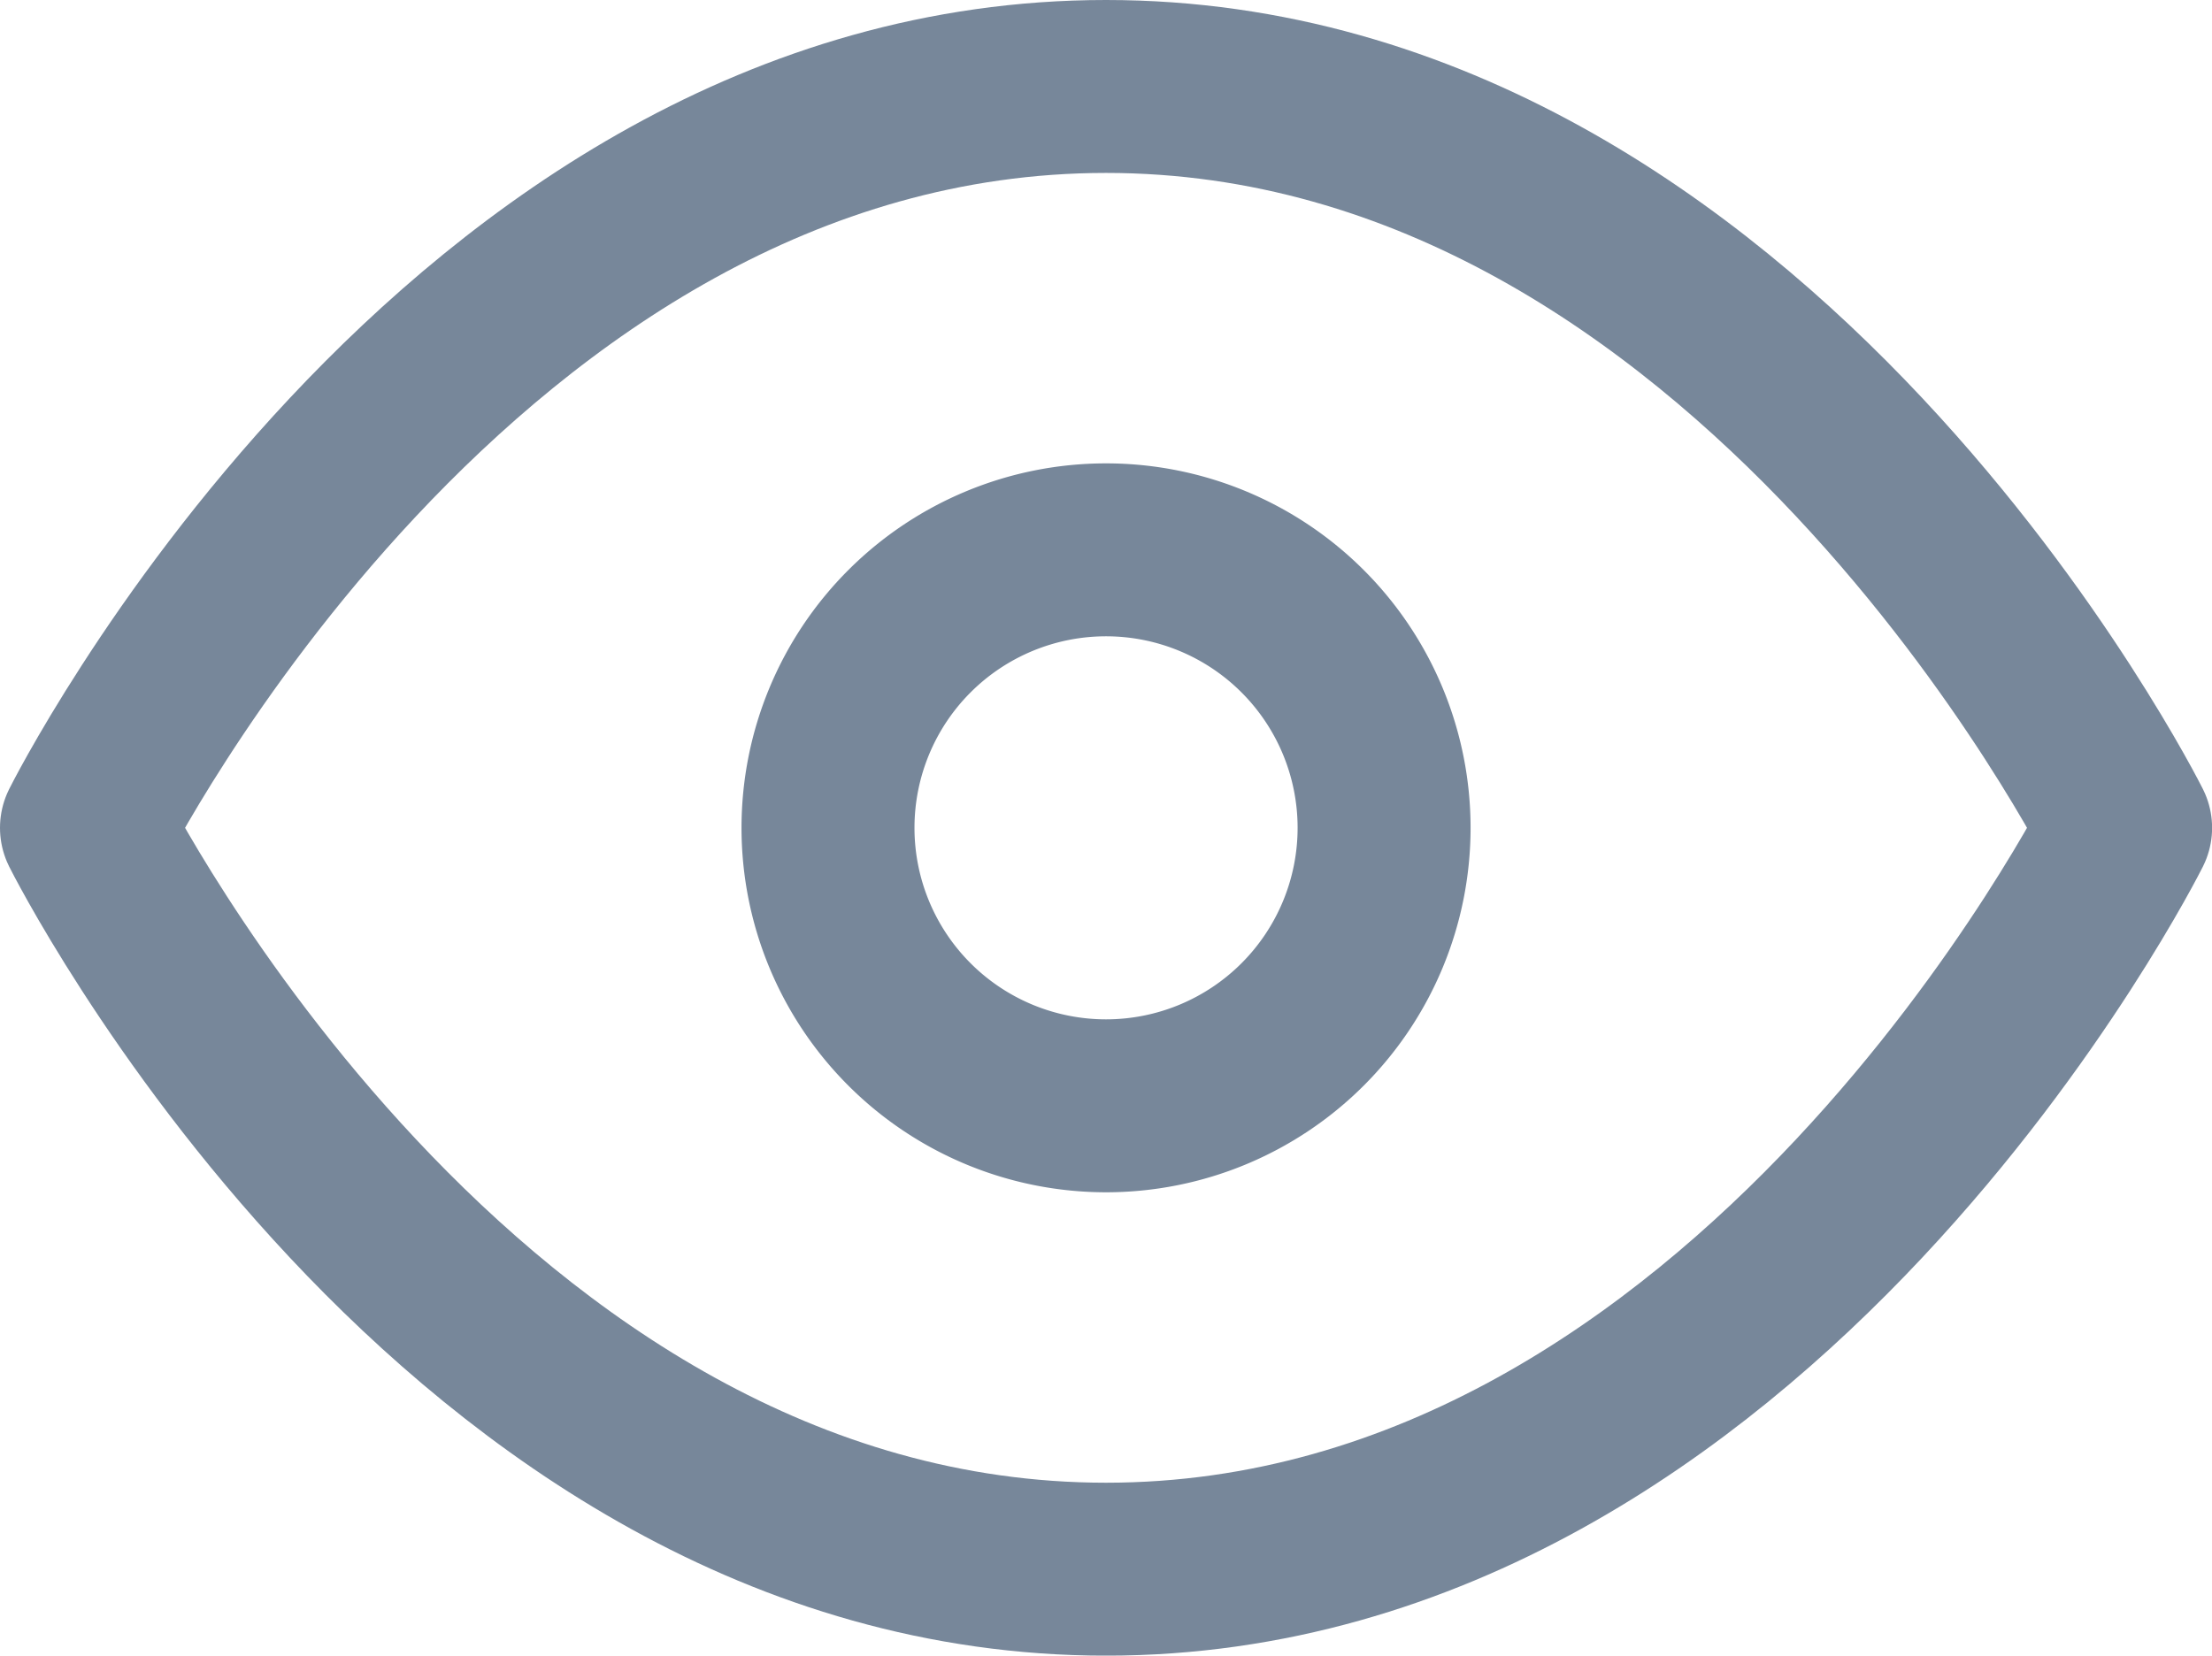
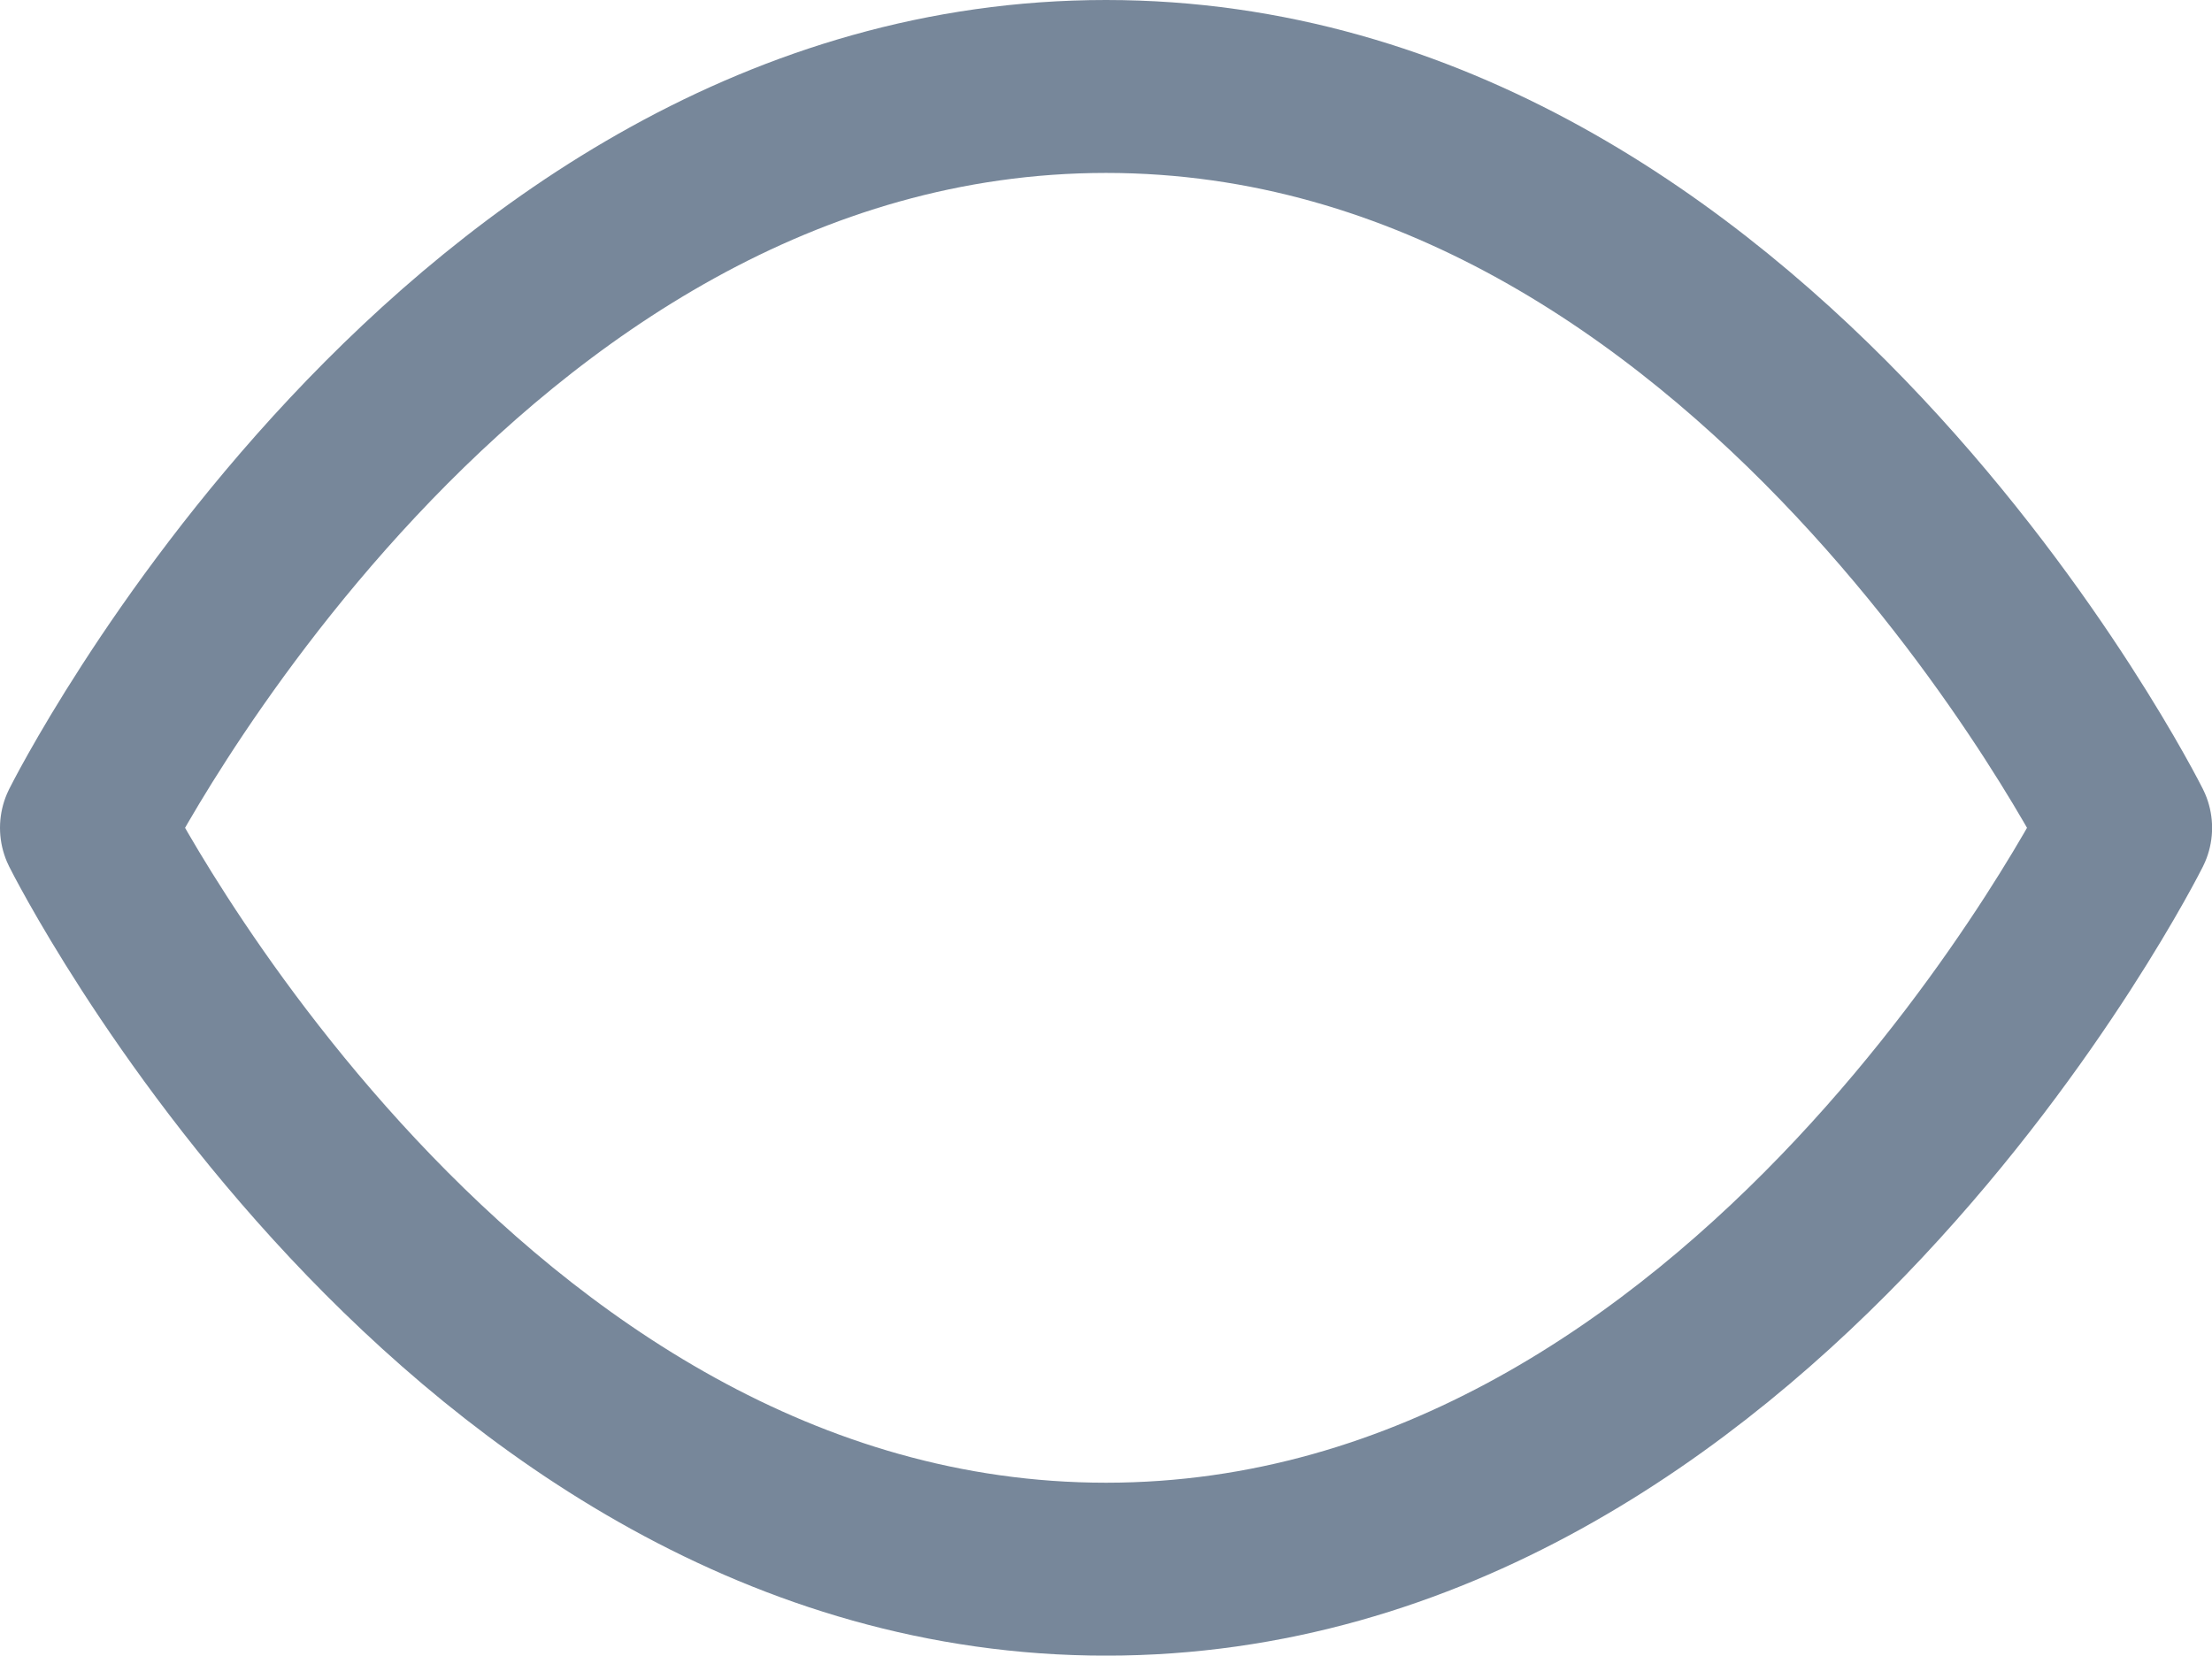
<svg xmlns="http://www.w3.org/2000/svg" width="25.577" height="19.147" viewBox="0 0 25.577 19.147">
  <g id="Icon_feather-eye" data-name="Icon feather-eye" transform="translate(1 1)">
    <path id="Path_106481" data-name="Path 106481" d="M1.5,14.574S5.787,6,13.289,6s11.789,8.574,11.789,8.574-4.287,8.574-11.789,8.574S1.5,14.574,1.5,14.574Z" transform="translate(-1.5 -6)" fill="none" stroke="#77879a" stroke-linecap="round" stroke-linejoin="round" stroke-width="2" />
-     <path id="Path_106482" data-name="Path 106482" d="M19.93,16.715A3.215,3.215,0,1,1,16.715,13.5,3.215,3.215,0,0,1,19.93,16.715Z" transform="translate(-4.926 -8.141)" fill="none" stroke="#77879a" stroke-linecap="round" stroke-linejoin="round" stroke-width="2" />
  </g>
</svg>